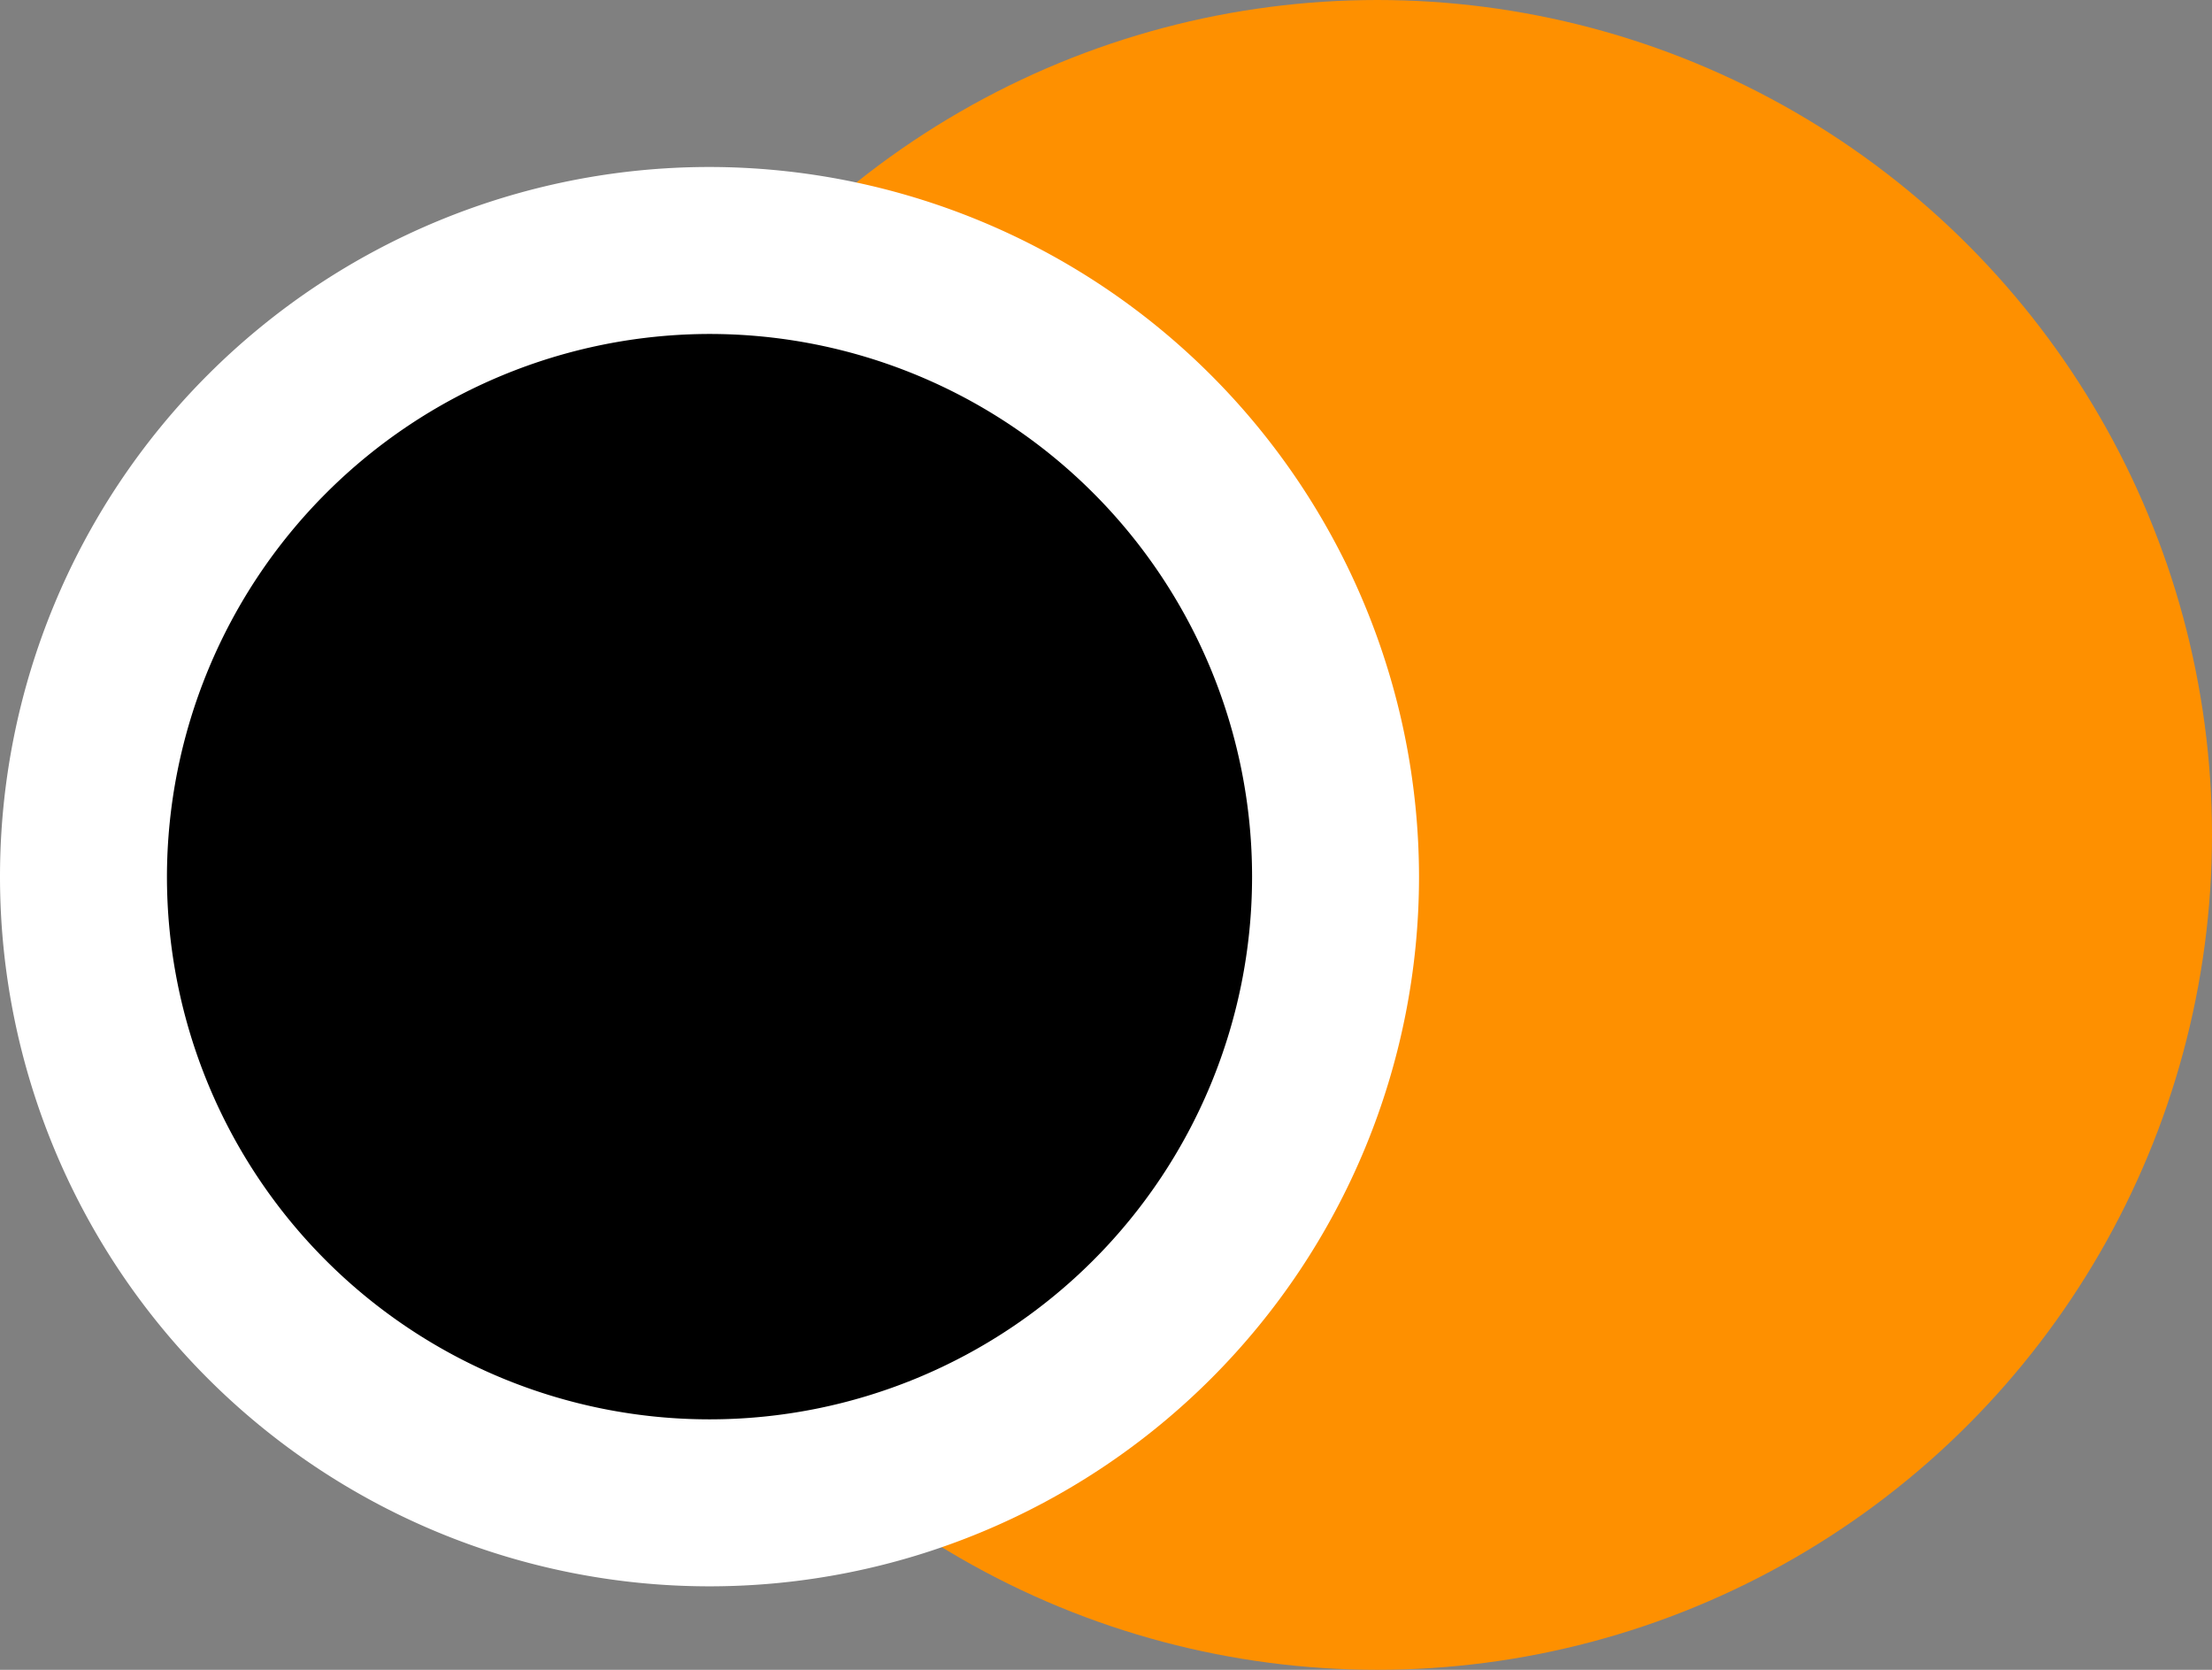
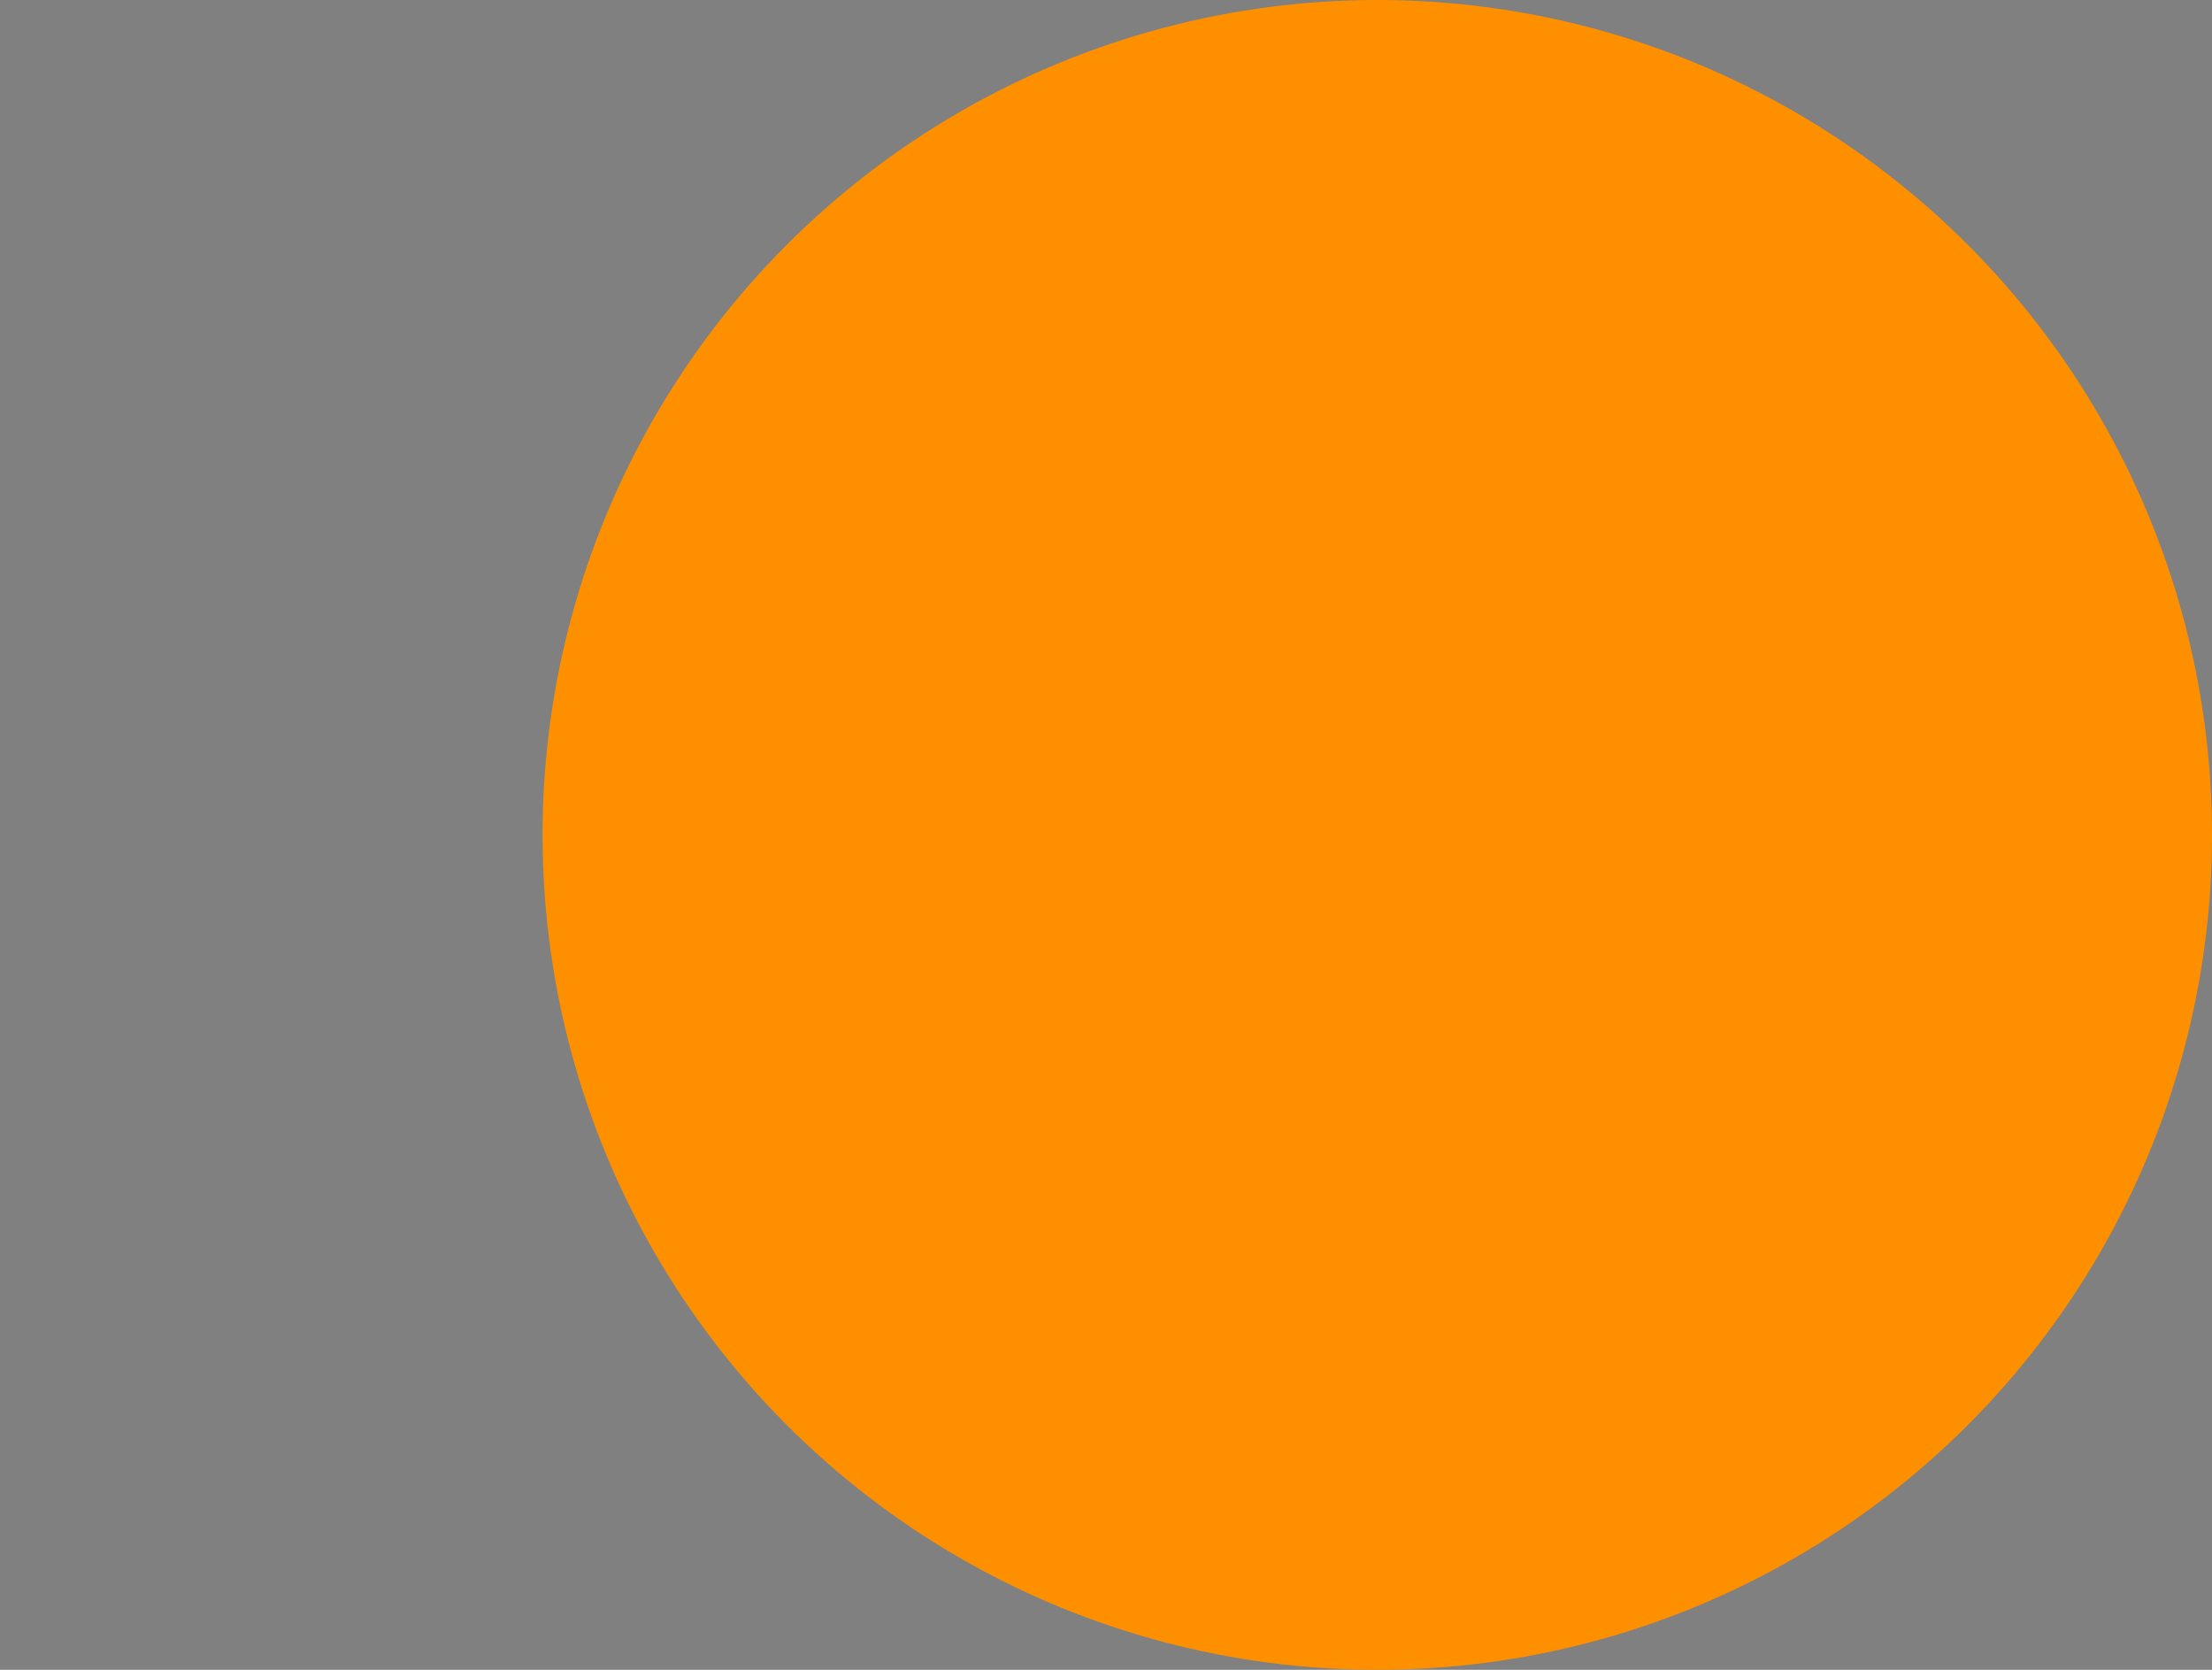
<svg xmlns="http://www.w3.org/2000/svg" id="Layer_1" data-name="Layer 1" viewBox="0 0 26.5 20">
  <rect x="0" y="0" width="26.5" height="20" fill="#808080" stroke="none" />
  <defs>
    <style>.ls-1{fill:#fe9000;}.ls-2{fill:#fff;}</style>
  </defs>
  <circle class="ls-1" cx="16.5" cy="10" r="10" />
-   <circle cx="8.5" cy="10.5" r="7.5" />
-   <path class="ls-2" d="M8.5,4A6.5,6.5,0,1,1,2,10.5,6.51,6.51,0,0,1,8.5,4m0-2A8.5,8.5,0,1,0,17,10.5,8.51,8.51,0,0,0,8.5,2Z" />
</svg>